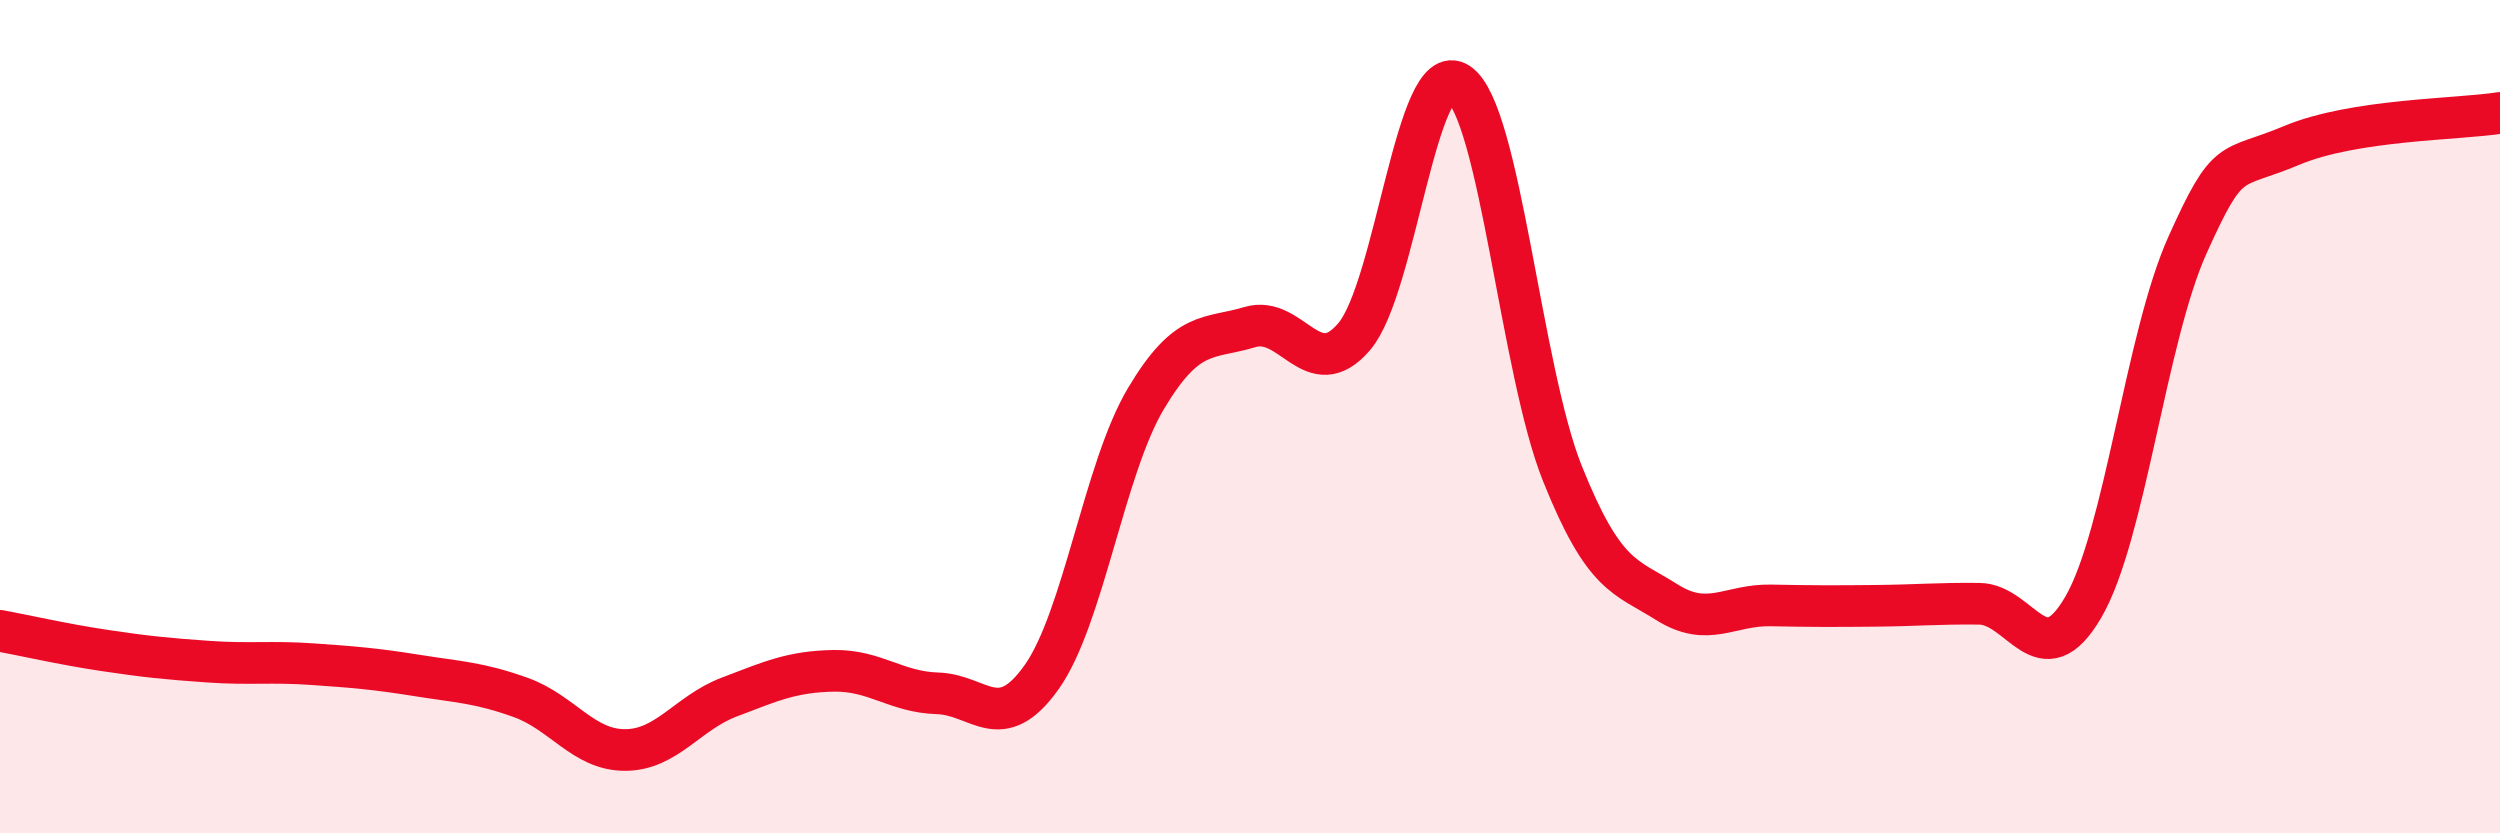
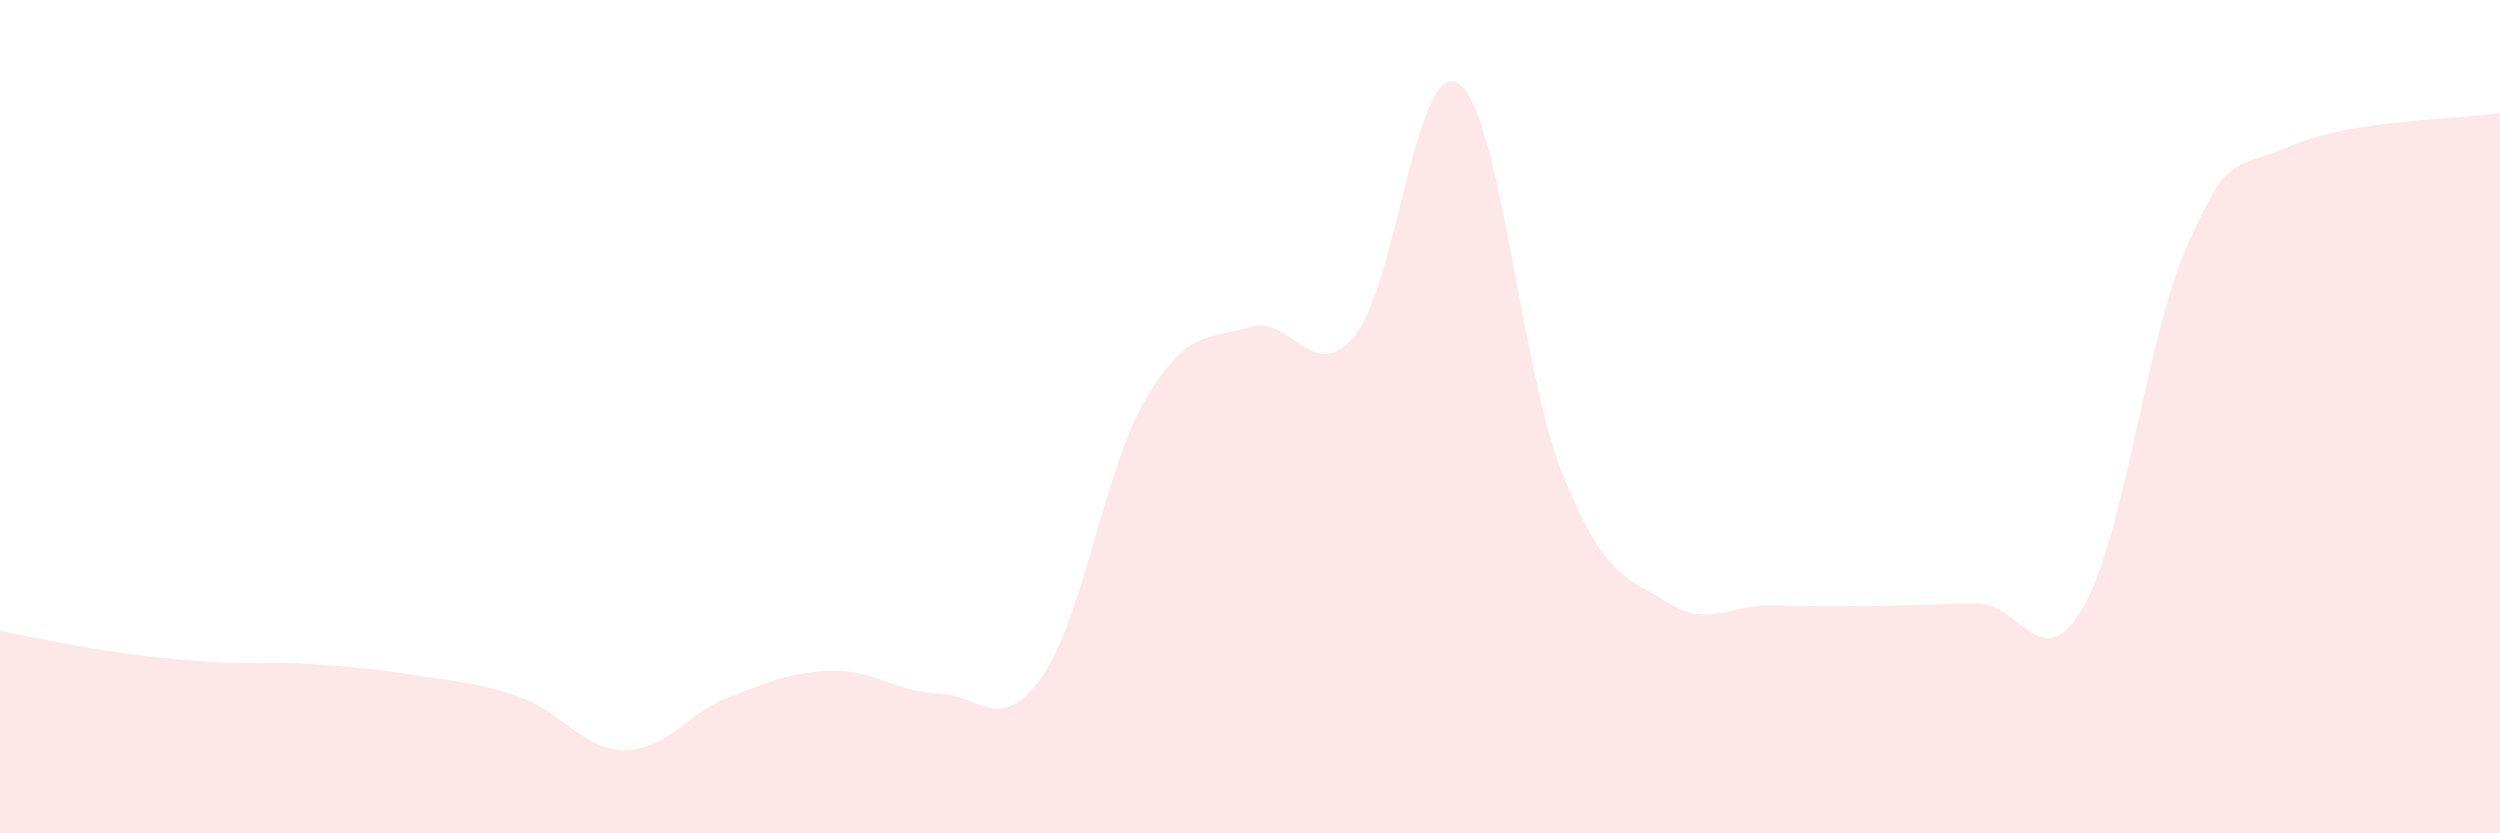
<svg xmlns="http://www.w3.org/2000/svg" width="60" height="20" viewBox="0 0 60 20">
  <path d="M 0,15.14 C 0.5,15.23 1.5,15.46 2.5,15.61 C 3.5,15.76 4,15.81 5,15.88 C 6,15.95 6.5,15.87 7.5,15.94 C 8.5,16.01 9,16.05 10,16.21 C 11,16.37 11.5,16.38 12.5,16.74 C 13.5,17.1 14,18 15,18 C 16,18 16.5,17.11 17.5,16.73 C 18.5,16.35 19,16.12 20,16.1 C 21,16.08 21.5,16.61 22.5,16.64 C 23.5,16.67 24,17.66 25,16.25 C 26,14.84 26.5,11.25 27.5,9.57 C 28.5,7.89 29,8.15 30,7.85 C 31,7.55 31.5,9.25 32.5,8.08 C 33.5,6.91 34,1.34 35,2 C 36,2.66 36.5,8.88 37.5,11.37 C 38.5,13.86 39,13.82 40,14.45 C 41,15.08 41.5,14.51 42.5,14.53 C 43.5,14.55 44,14.55 45,14.54 C 46,14.53 46.5,14.48 47.5,14.49 C 48.5,14.5 49,16.29 50,14.57 C 51,12.85 51.5,8.1 52.5,5.88 C 53.5,3.66 53.5,4.12 55,3.49 C 56.5,2.86 59,2.87 60,2.71L60 20L0 20Z" fill="#EB0A25" opacity="0.1" stroke-linecap="round" stroke-linejoin="round" />
-   <path d="M 0,15.14 C 0.5,15.23 1.5,15.46 2.5,15.61 C 3.5,15.76 4,15.81 5,15.88 C 6,15.95 6.5,15.87 7.5,15.94 C 8.5,16.01 9,16.05 10,16.21 C 11,16.37 11.5,16.38 12.5,16.74 C 13.5,17.1 14,18 15,18 C 16,18 16.5,17.11 17.5,16.73 C 18.5,16.35 19,16.12 20,16.1 C 21,16.08 21.5,16.61 22.5,16.64 C 23.5,16.67 24,17.66 25,16.25 C 26,14.84 26.5,11.25 27.5,9.57 C 28.5,7.89 29,8.15 30,7.85 C 31,7.55 31.5,9.25 32.5,8.08 C 33.5,6.91 34,1.34 35,2 C 36,2.66 36.5,8.88 37.5,11.37 C 38.5,13.86 39,13.82 40,14.45 C 41,15.08 41.5,14.51 42.5,14.53 C 43.5,14.55 44,14.55 45,14.54 C 46,14.53 46.5,14.48 47.5,14.49 C 48.5,14.5 49,16.29 50,14.57 C 51,12.85 51.5,8.1 52.5,5.88 C 53.5,3.66 53.5,4.12 55,3.49 C 56.5,2.86 59,2.87 60,2.71" stroke="#EB0A25" stroke-width="1" fill="none" stroke-linecap="round" stroke-linejoin="round" />
</svg>